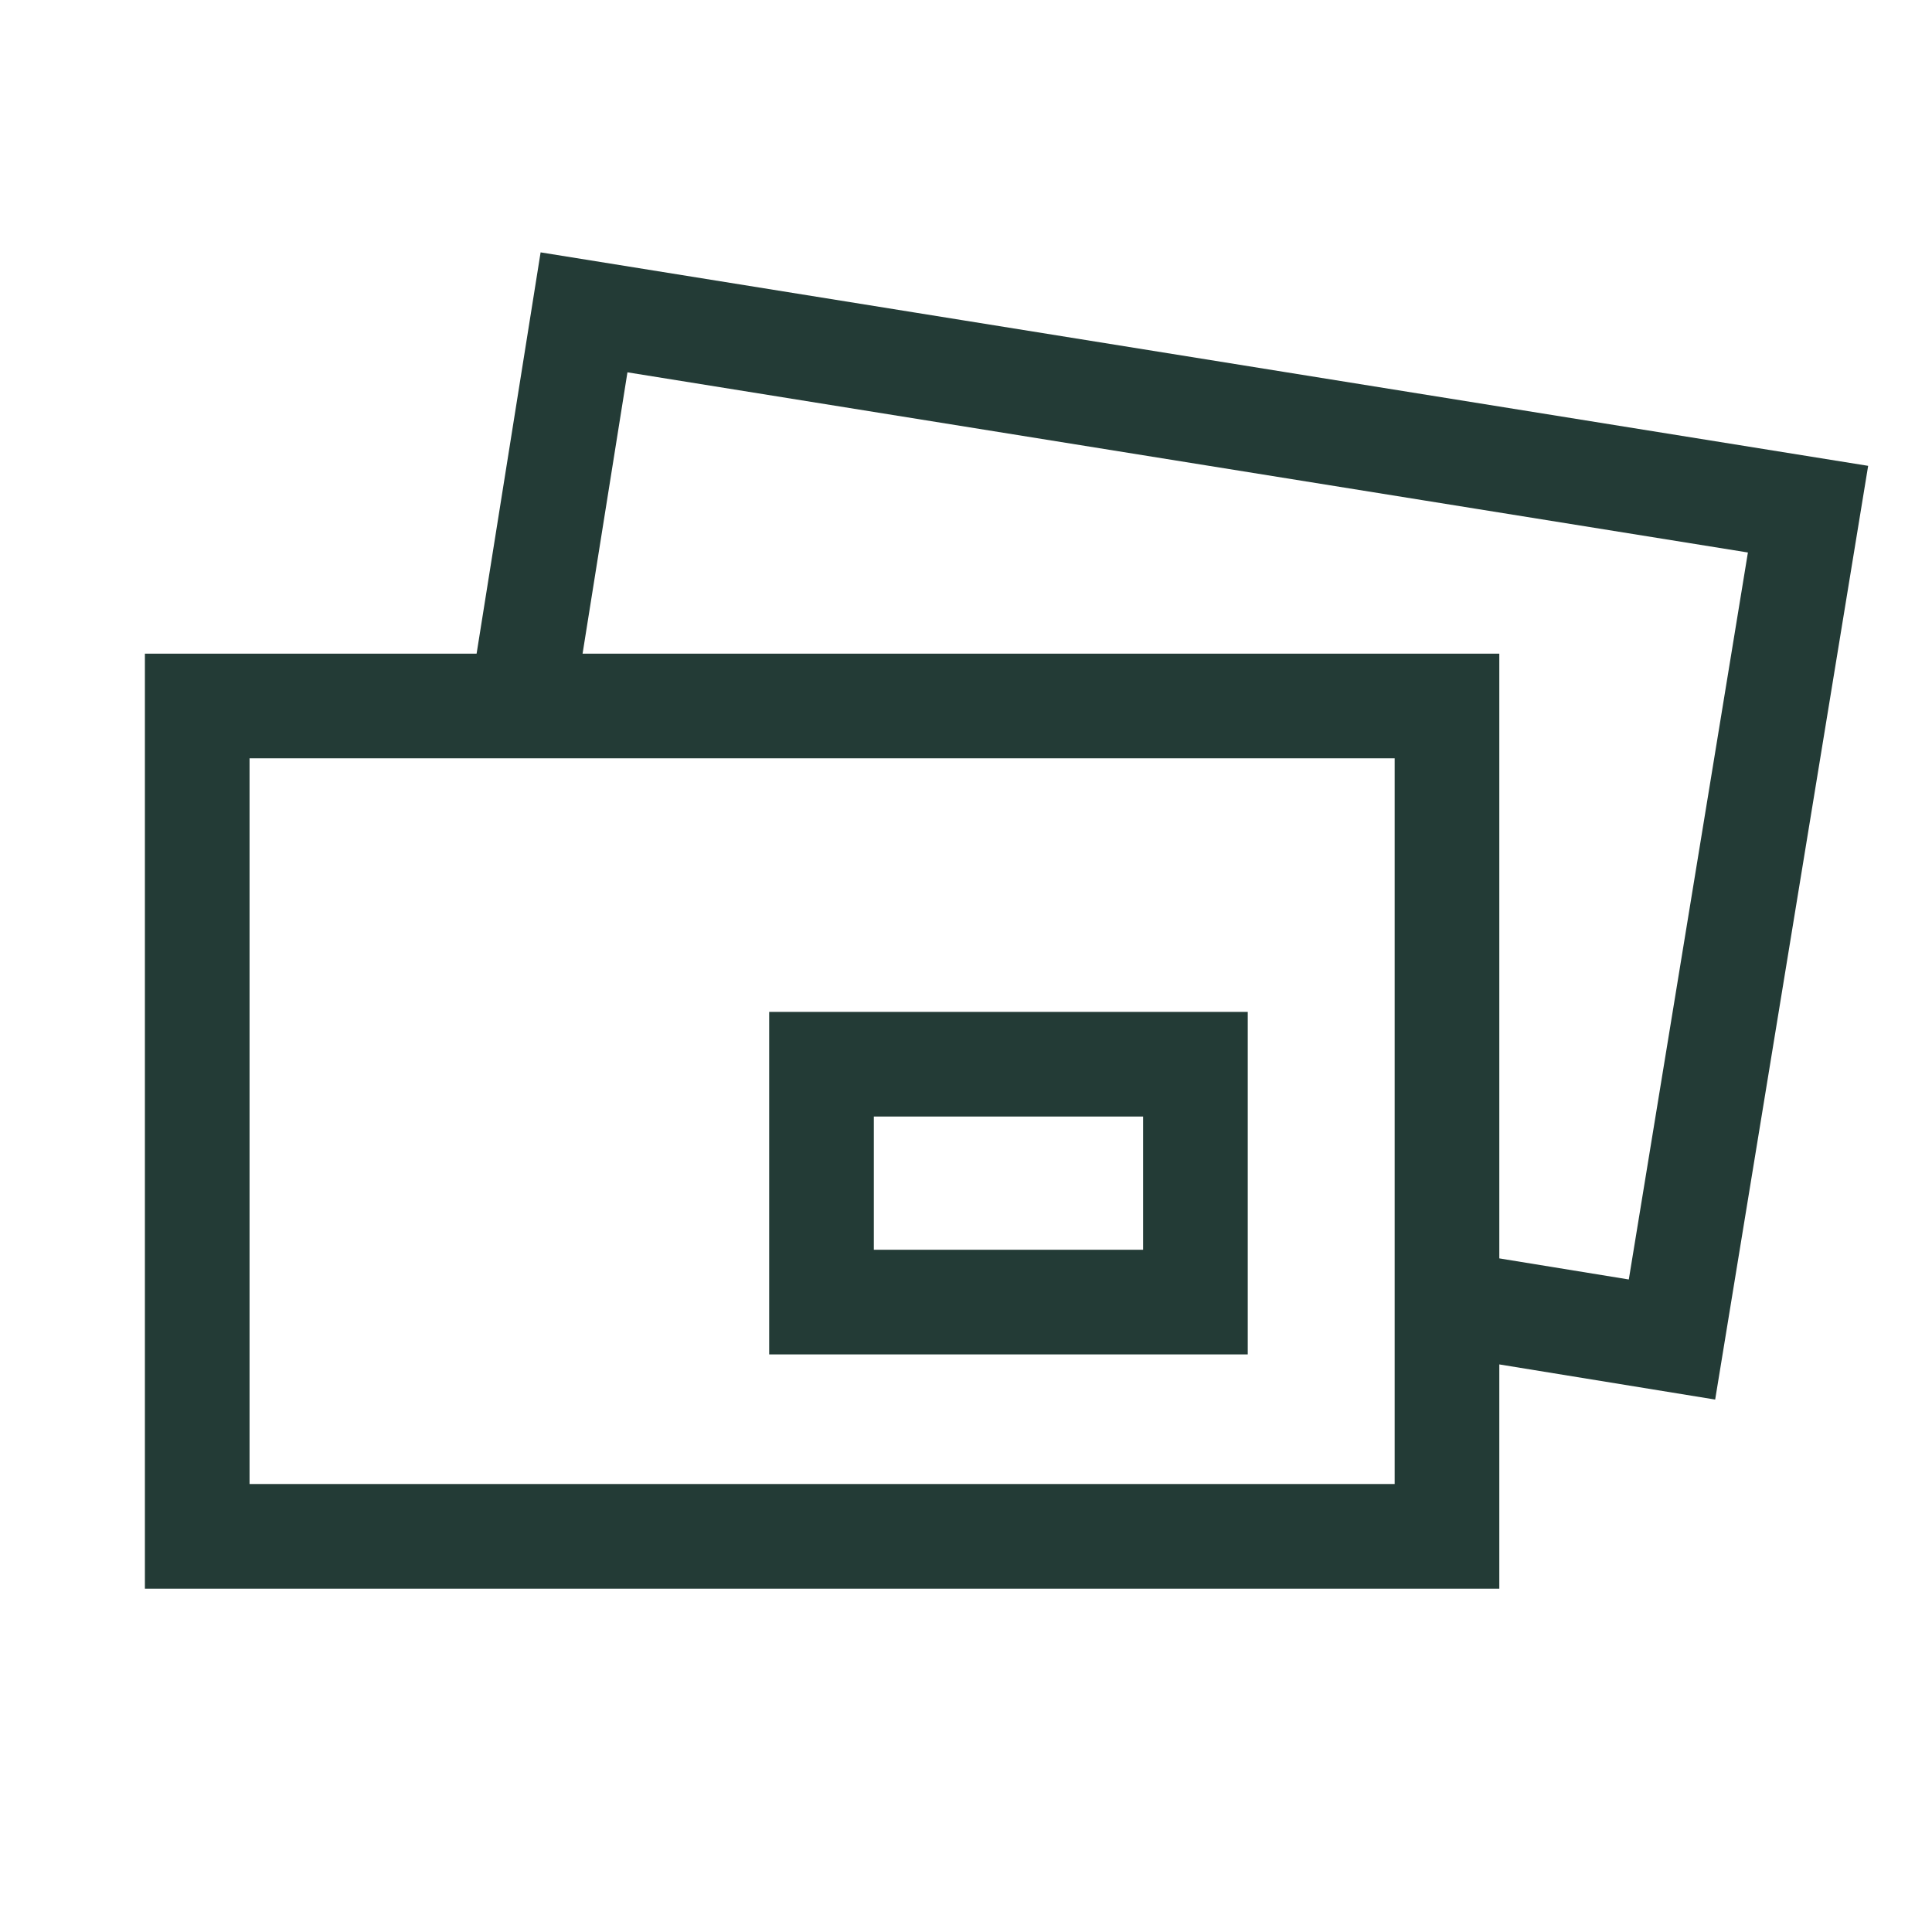
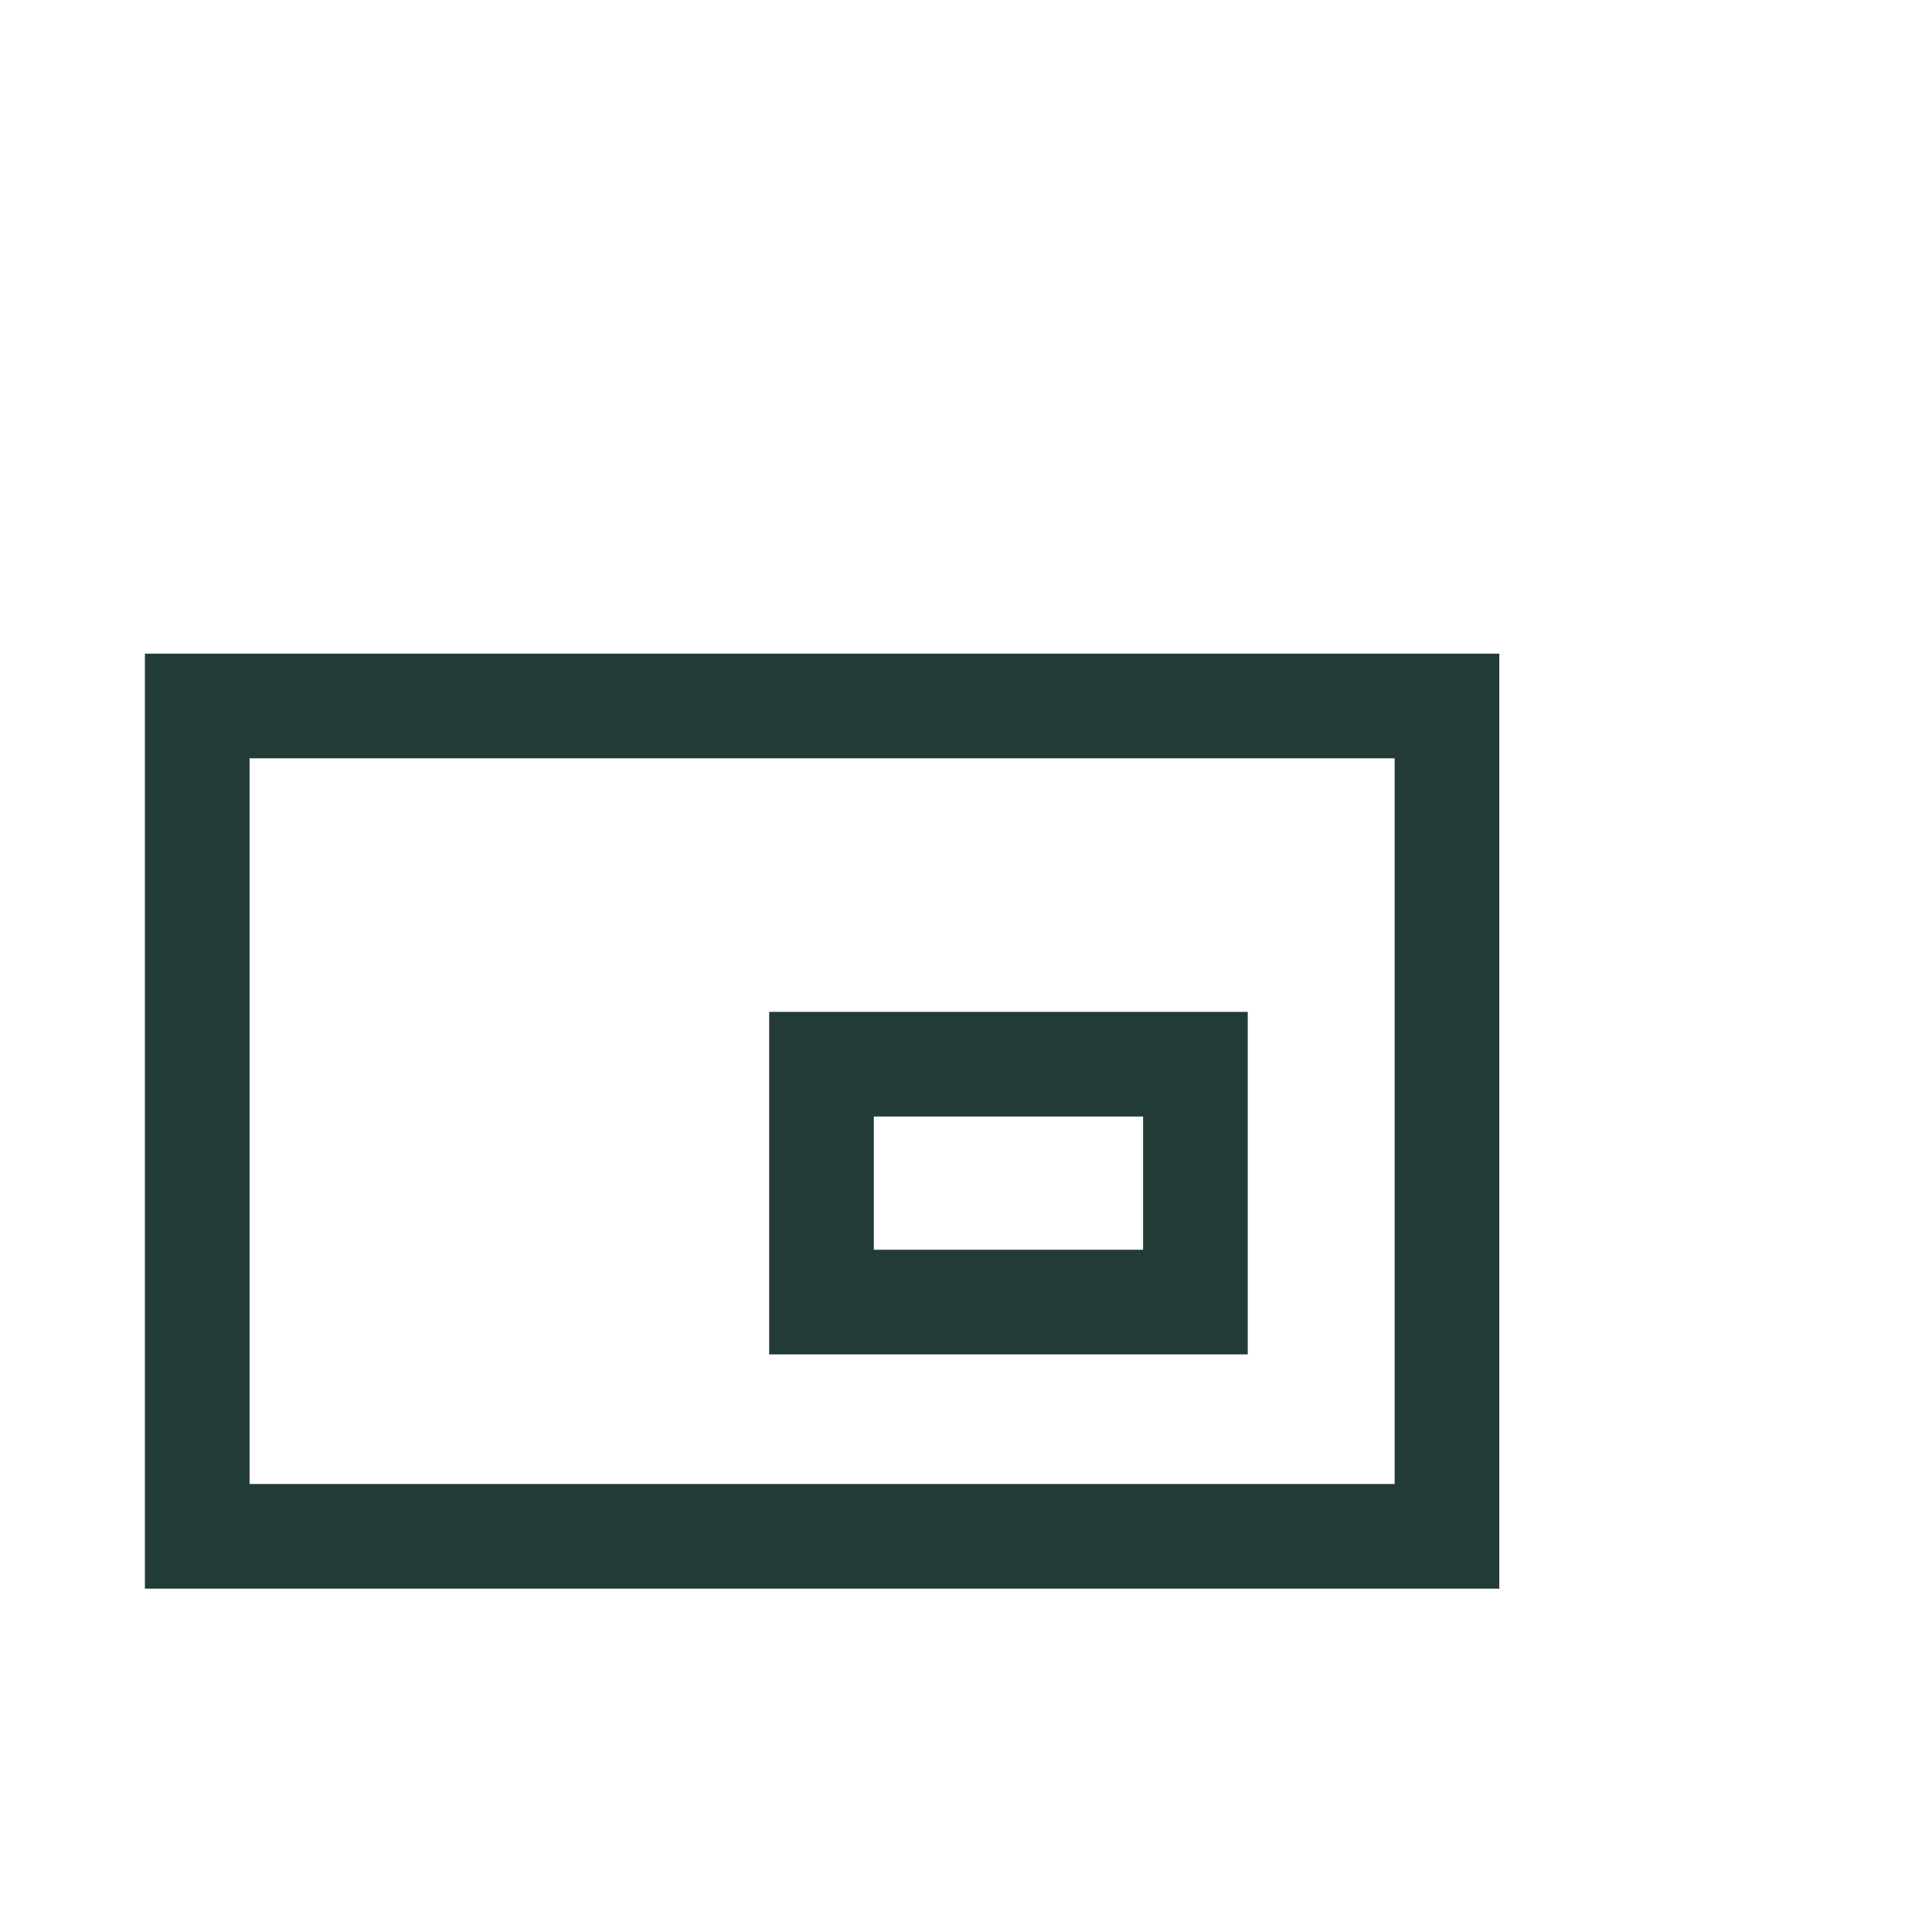
<svg xmlns="http://www.w3.org/2000/svg" id="_Слой_1" data-name="Слой 1" viewBox="0 0 48 48">
  <defs>
    <style>
      .cls-1 {
        fill: none;
        stroke: #233b36;
        stroke-miterlimit: 10;
        stroke-width: 2.6px;
      }
    </style>
  </defs>
  <rect class="cls-1" x="4.9" y="17.54" width="31.05" height="20.63" />
  <rect class="cls-1" x="20.41" y="26.44" width="9.29" height="5.91" />
-   <polyline class="cls-1" points="12.95 17.54 14.51 7.76 44.92 12.65 41.54 33.28 35.95 32.37" />
</svg>